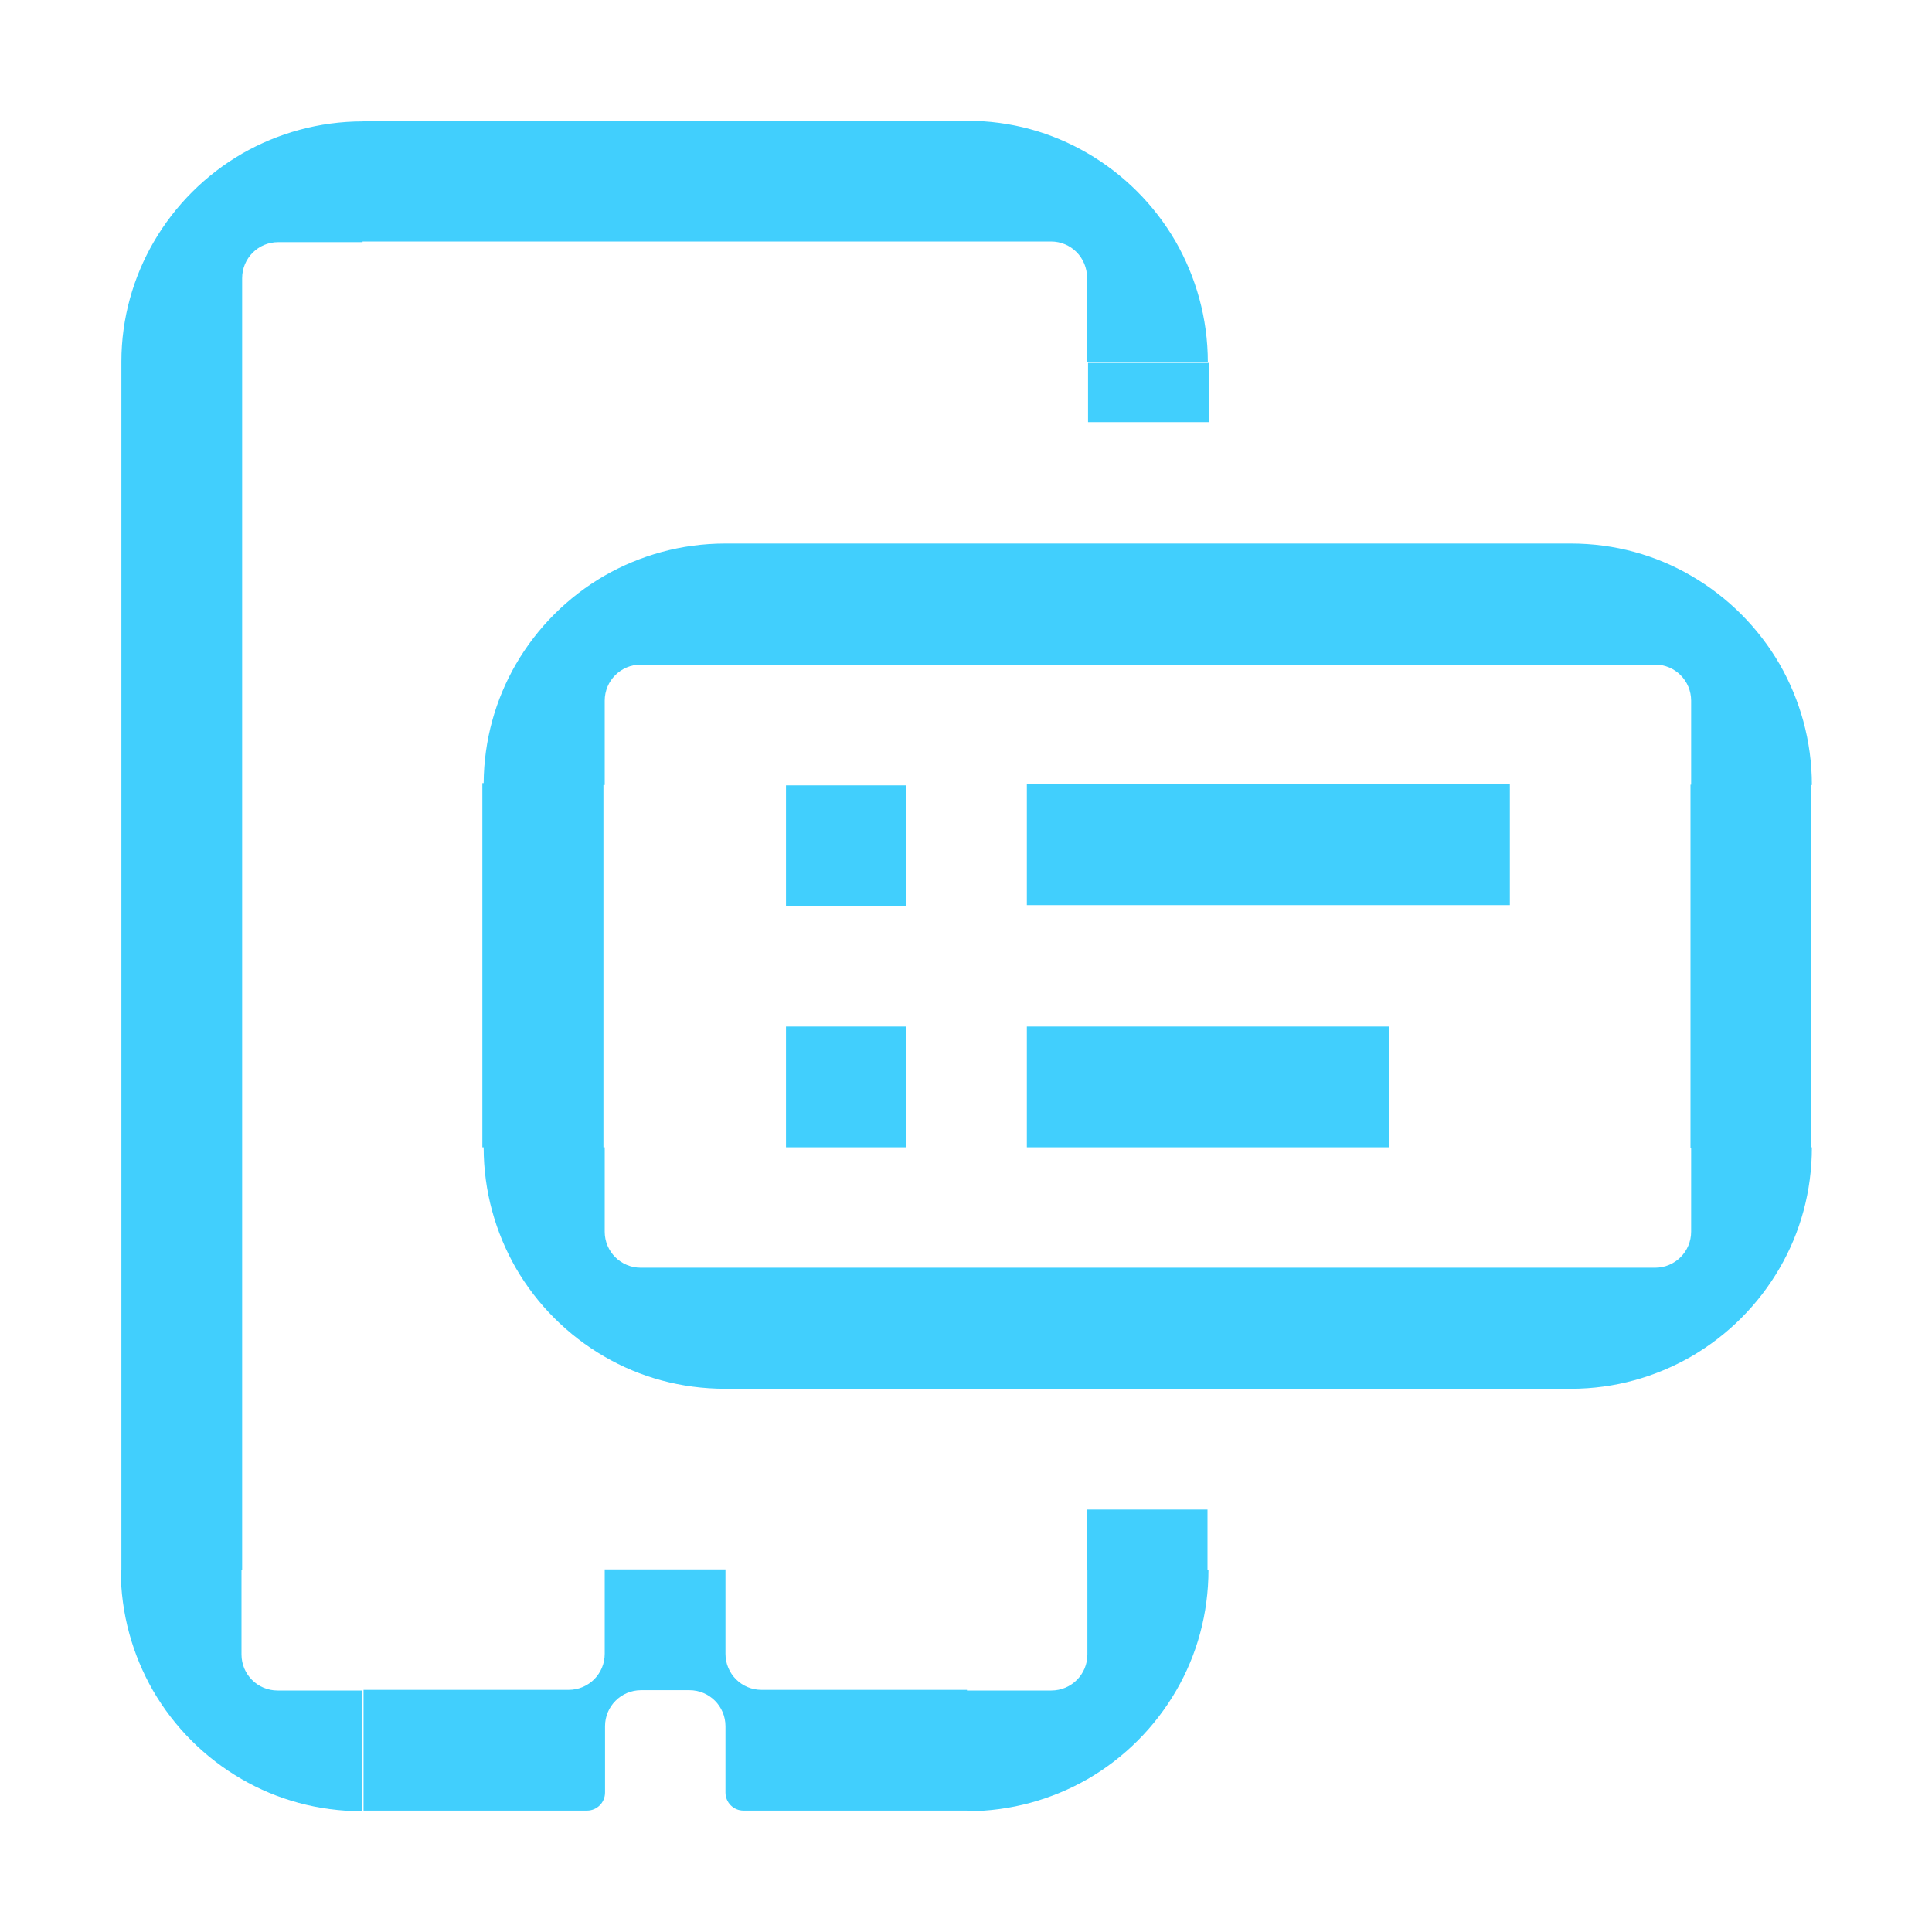
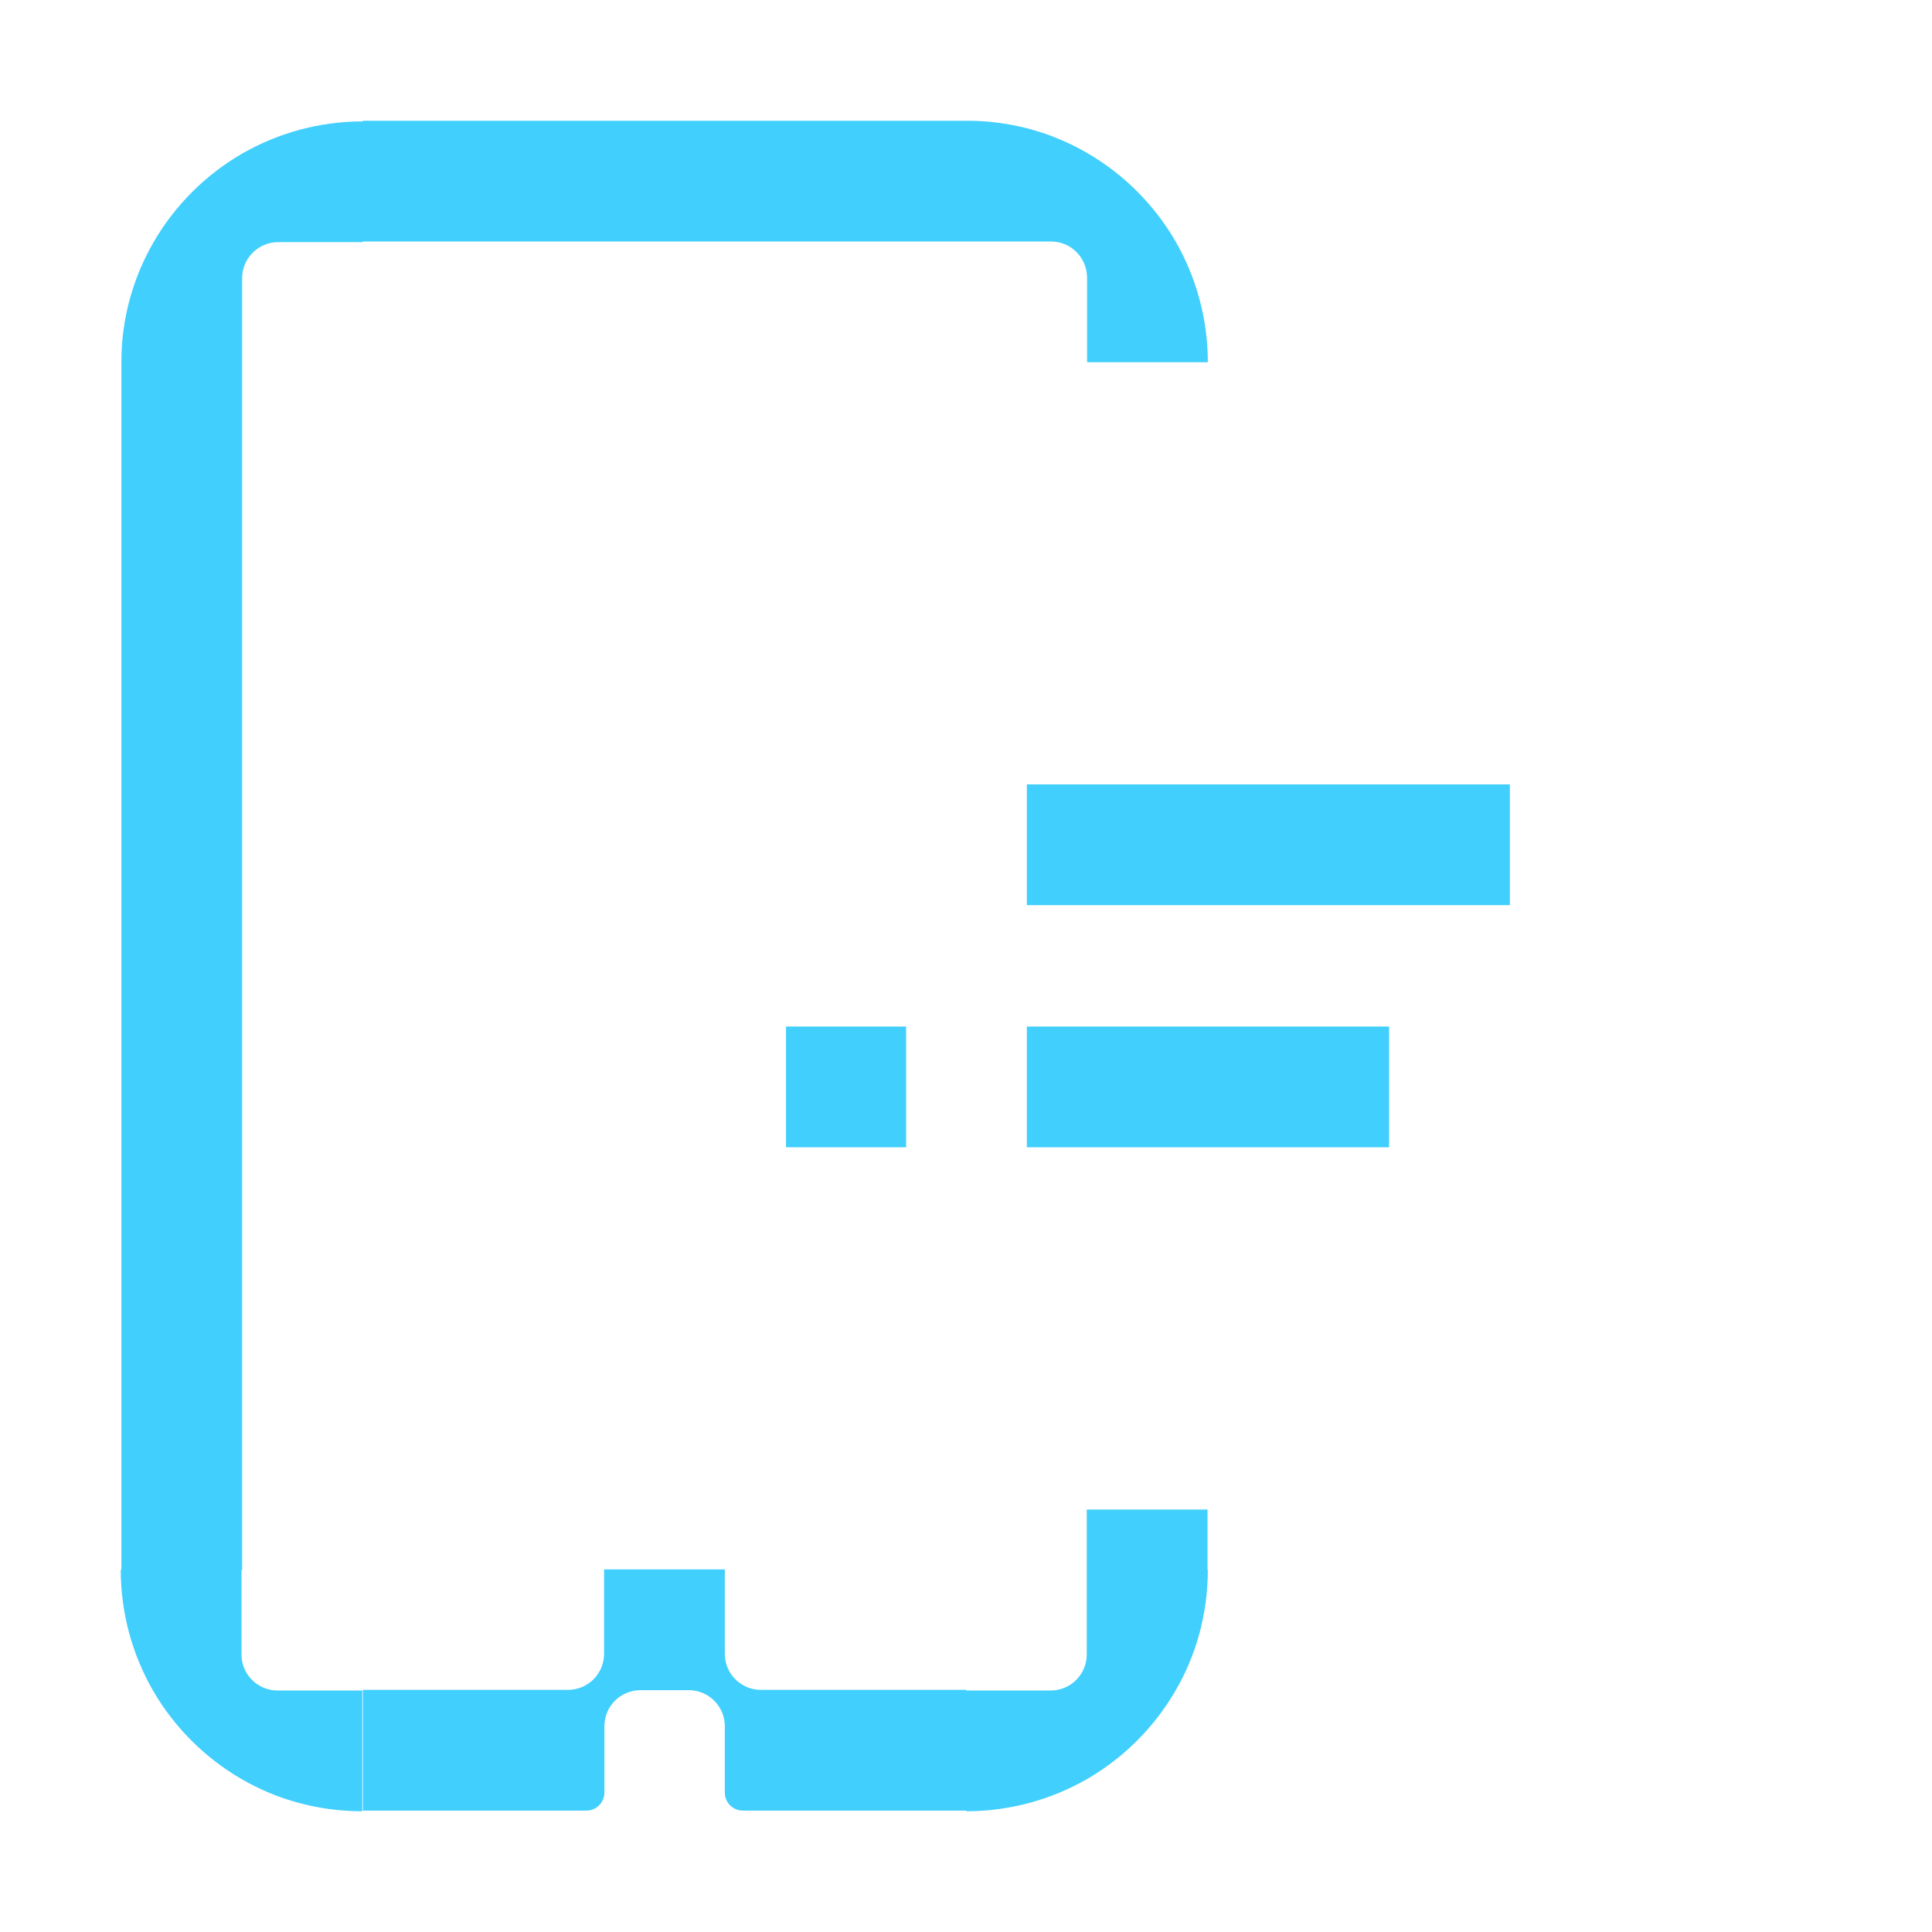
<svg xmlns="http://www.w3.org/2000/svg" version="1.1" id="Layer_1" x="0px" y="0px" viewBox="0 0 60 60" style="enable-background:new 0 0 60 60;" xml:space="preserve">
  <style type="text/css">
	.st0{fill:none;}
	.st1{fill:#41CFFD;}
</style>
  <g>
    <rect class="st0" width="60" height="60" />
    <g>
      <path class="st1" d="M8.64,7.52l2.62,0V5.64V7.5h18.77v0h2.61c0.62,0,1.12,0.5,1.12,1.13v2.62l3.75,0c0-1.37-0.37-2.65-1-3.75    c-0.66-1.14-1.61-2.09-2.75-2.75c-1.1-0.64-2.37-1-3.73-1v0h-0.02c0,0,0,0,0,0v0H11.27v0.02c-1.37,0-2.65,0.37-3.75,1    C6.38,5.43,5.43,6.38,4.77,7.52c-0.63,1.09-1,2.36-1,3.71h0v0.04c0,0,0,0,0,0l0,0v37.48H3.75c0,1.37,0.37,2.65,1,3.75    c0.66,1.14,1.61,2.09,2.75,2.75c1.1,0.64,2.38,1,3.75,1V52.5H8.62C8,52.5,7.5,52,7.5,51.38v-2.62h0.02V11.23l0,0V8.64    C7.52,8.02,8.02,7.52,8.64,7.52z" />
-       <path class="st1" d="M56.25,35.62V24.38h0.02c0-1.37-0.37-2.65-1-3.75c-0.66-1.14-1.61-2.09-2.75-2.75c-1.1-0.64-2.37-1-3.73-1v0    h-0.02c0,0,0,0,0,0v0H22.52l0,0c-1.37,0-2.65,0.37-3.75,1c-1.14,0.66-2.09,1.61-2.75,2.75c-0.63,1.09-0.99,2.35-1,3.69h-0.04    v11.31h0.04c0,1.37,0.37,2.65,1,3.75c0.66,1.14,1.61,2.09,2.75,2.75c1.1,0.64,2.38,1,3.75,1h26.27v0c1.36,0,2.63-0.37,3.73-1    c1.14-0.66,2.09-1.61,2.75-2.75c0.64-1.1,1-2.38,1-3.75H56.25z M52.52,38.25c0,0.62-0.5,1.12-1.12,1.12h-2.61h-0.02H22.52h-2.62    c-0.62,0-1.12-0.5-1.12-1.12v-2.62h-0.04V24.38h0.04v-2.62c0-0.62,0.5-1.12,1.12-1.12h2.62v-1.88v1.88h26.27l0,0h2.61    c0.62,0,1.12,0.5,1.12,1.12v2.61H52.5v11.27h0.02V38.25z" />
-       <path class="st1" d="M37.5,46.88h-3.75v1.88h0.02v2.62c0,0.62-0.5,1.12-1.12,1.12h-2.62v-0.02h-3.75h-0.02h-2.61    c-0.62,0-1.12-0.5-1.12-1.12v-2.62h-3.75v2.62c0,0.62-0.5,1.12-1.12,1.12h-2.62h-3.75v3.75h3.75h3.19c0.31,0,0.56-0.25,0.56-0.56    v-2.06c0-0.62,0.5-1.12,1.12-1.12h1.5c0.62,0,1.12,0.5,1.12,1.12v2.06c0,0.31,0.25,0.56,0.56,0.56h3.17h0.02h3.75v0.02    c1.37,0,2.65-0.37,3.75-1c1.14-0.66,2.09-1.61,2.75-2.75c0.64-1.1,1-2.38,1-3.75H37.5V46.88z" />
-       <rect x="33.79" y="11.27" class="st1" width="3.75" height="1.84" />
+       <path class="st1" d="M37.5,46.88h-3.75v1.88v2.62c0,0.62-0.5,1.12-1.12,1.12h-2.62v-0.02h-3.75h-0.02h-2.61    c-0.62,0-1.12-0.5-1.12-1.12v-2.62h-3.75v2.62c0,0.62-0.5,1.12-1.12,1.12h-2.62h-3.75v3.75h3.75h3.19c0.31,0,0.56-0.25,0.56-0.56    v-2.06c0-0.62,0.5-1.12,1.12-1.12h1.5c0.62,0,1.12,0.5,1.12,1.12v2.06c0,0.31,0.25,0.56,0.56,0.56h3.17h0.02h3.75v0.02    c1.37,0,2.65-0.37,3.75-1c1.14-0.66,2.09-1.61,2.75-2.75c0.64-1.1,1-2.38,1-3.75H37.5V46.88z" />
      <rect x="31.89" y="24.36" class="st1" width="15" height="3.75" />
      <rect x="31.89" y="31.88" class="st1" width="11.25" height="3.75" />
      <rect x="24.41" y="31.88" class="st1" width="3.73" height="3.75" />
-       <rect x="24.41" y="24.39" class="st1" width="3.73" height="3.75" />
    </g>
  </g>
</svg>